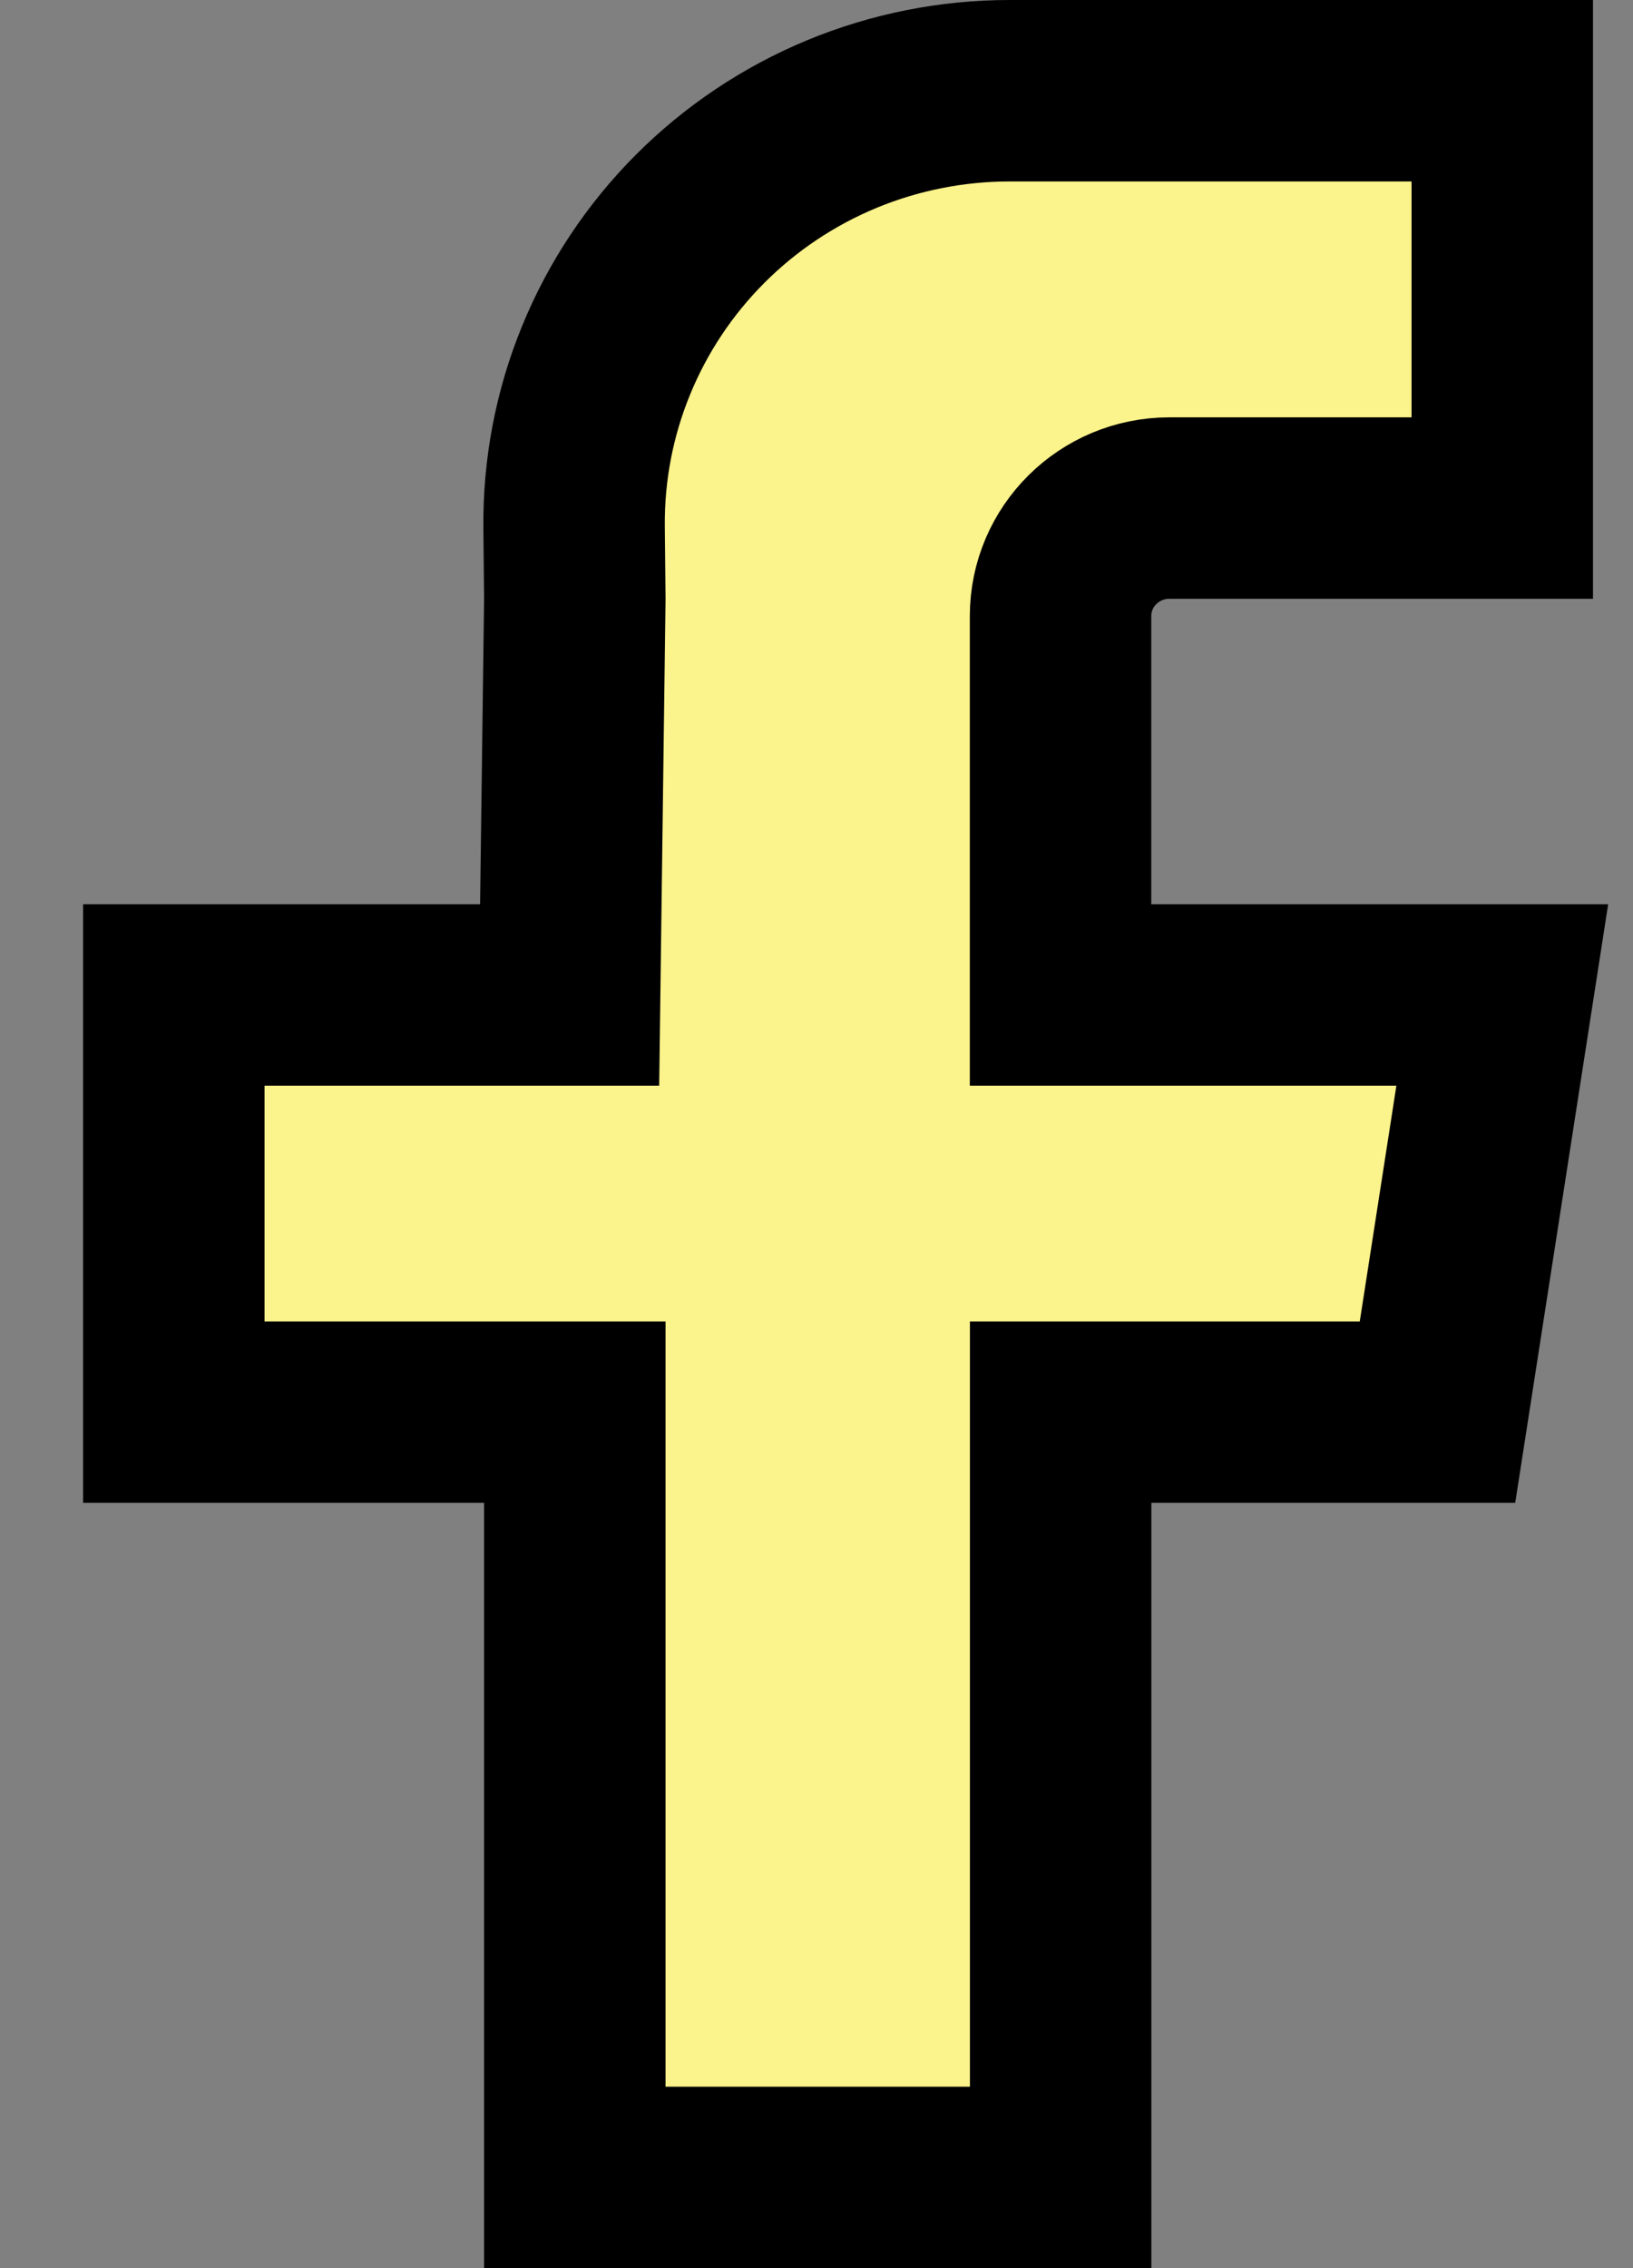
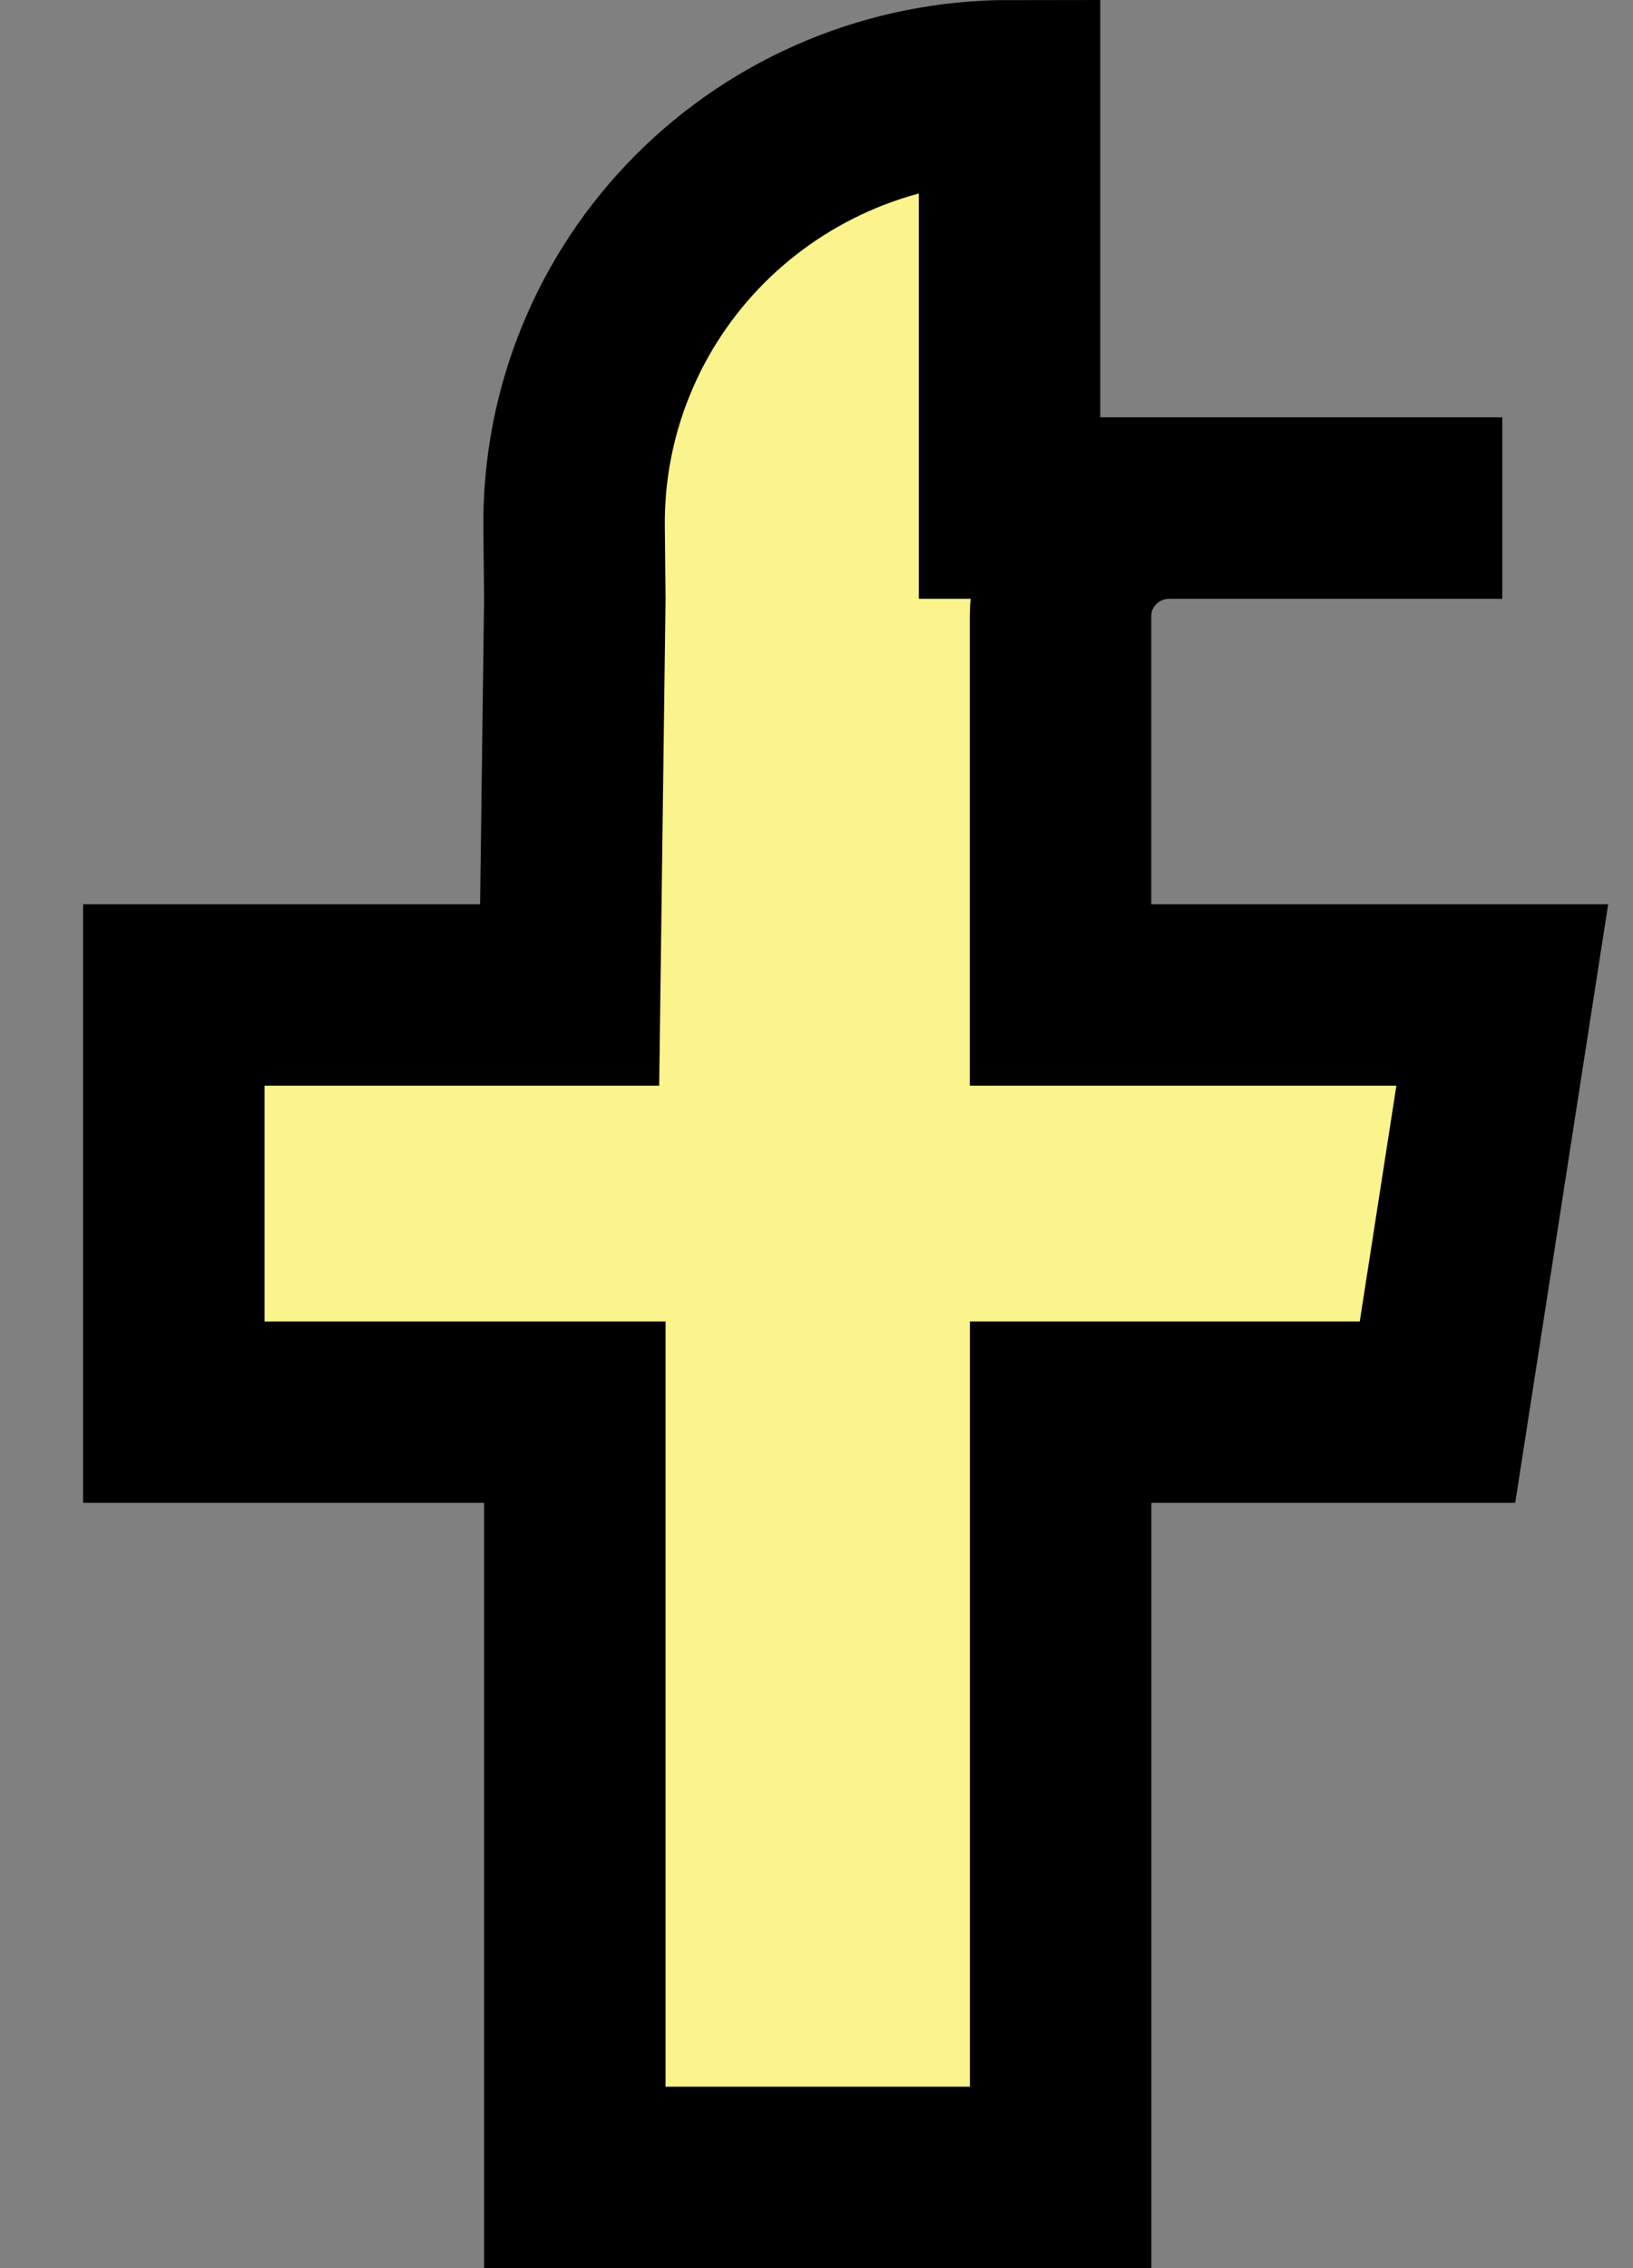
<svg xmlns="http://www.w3.org/2000/svg" width="18" height="25" viewBox="0 0 18 25" fill="none">
  <rect x="0" y="0" width="18" height="25" fill="#808080" stroke="none" />
-   <path d="M16.559 5.6H12.89C12.227 5.6 11.69 6.133 11.69 6.791V10.967H16.559L15.845 15.565H11.691V24H6.336V15.565H1.916V10.967H6.279L6.336 6.603L6.328 5.81C6.322 5.181 6.441 4.556 6.68 3.973C6.918 3.39 7.271 2.859 7.717 2.412C8.163 1.965 8.694 1.61 9.28 1.367C9.865 1.125 10.494 1 11.128 1H16.559V5.6Z" fill="url(#paint0_linear_46_780)" stroke="black" stroke-width="2" />
+   <path d="M16.559 5.6H12.89C12.227 5.6 11.69 6.133 11.69 6.791V10.967H16.559L15.845 15.565H11.691V24H6.336V15.565H1.916V10.967H6.279L6.336 6.603L6.328 5.81C6.322 5.181 6.441 4.556 6.68 3.973C6.918 3.39 7.271 2.859 7.717 2.412C8.163 1.965 8.694 1.61 9.28 1.367C9.865 1.125 10.494 1 11.128 1V5.6Z" fill="url(#paint0_linear_46_780)" stroke="black" stroke-width="2" />
  <defs>
    <linearGradient id="paint0_linear_46_780" x1="9.237" y1="1" x2="9.237" y2="24" gradientUnits="userSpaceOnUse">
      <stop offset="0.507" stop-color="#fbf38b" />
      <stop offset="0.515" stop-color="#fbf38b" />
    </linearGradient>
  </defs>
</svg>